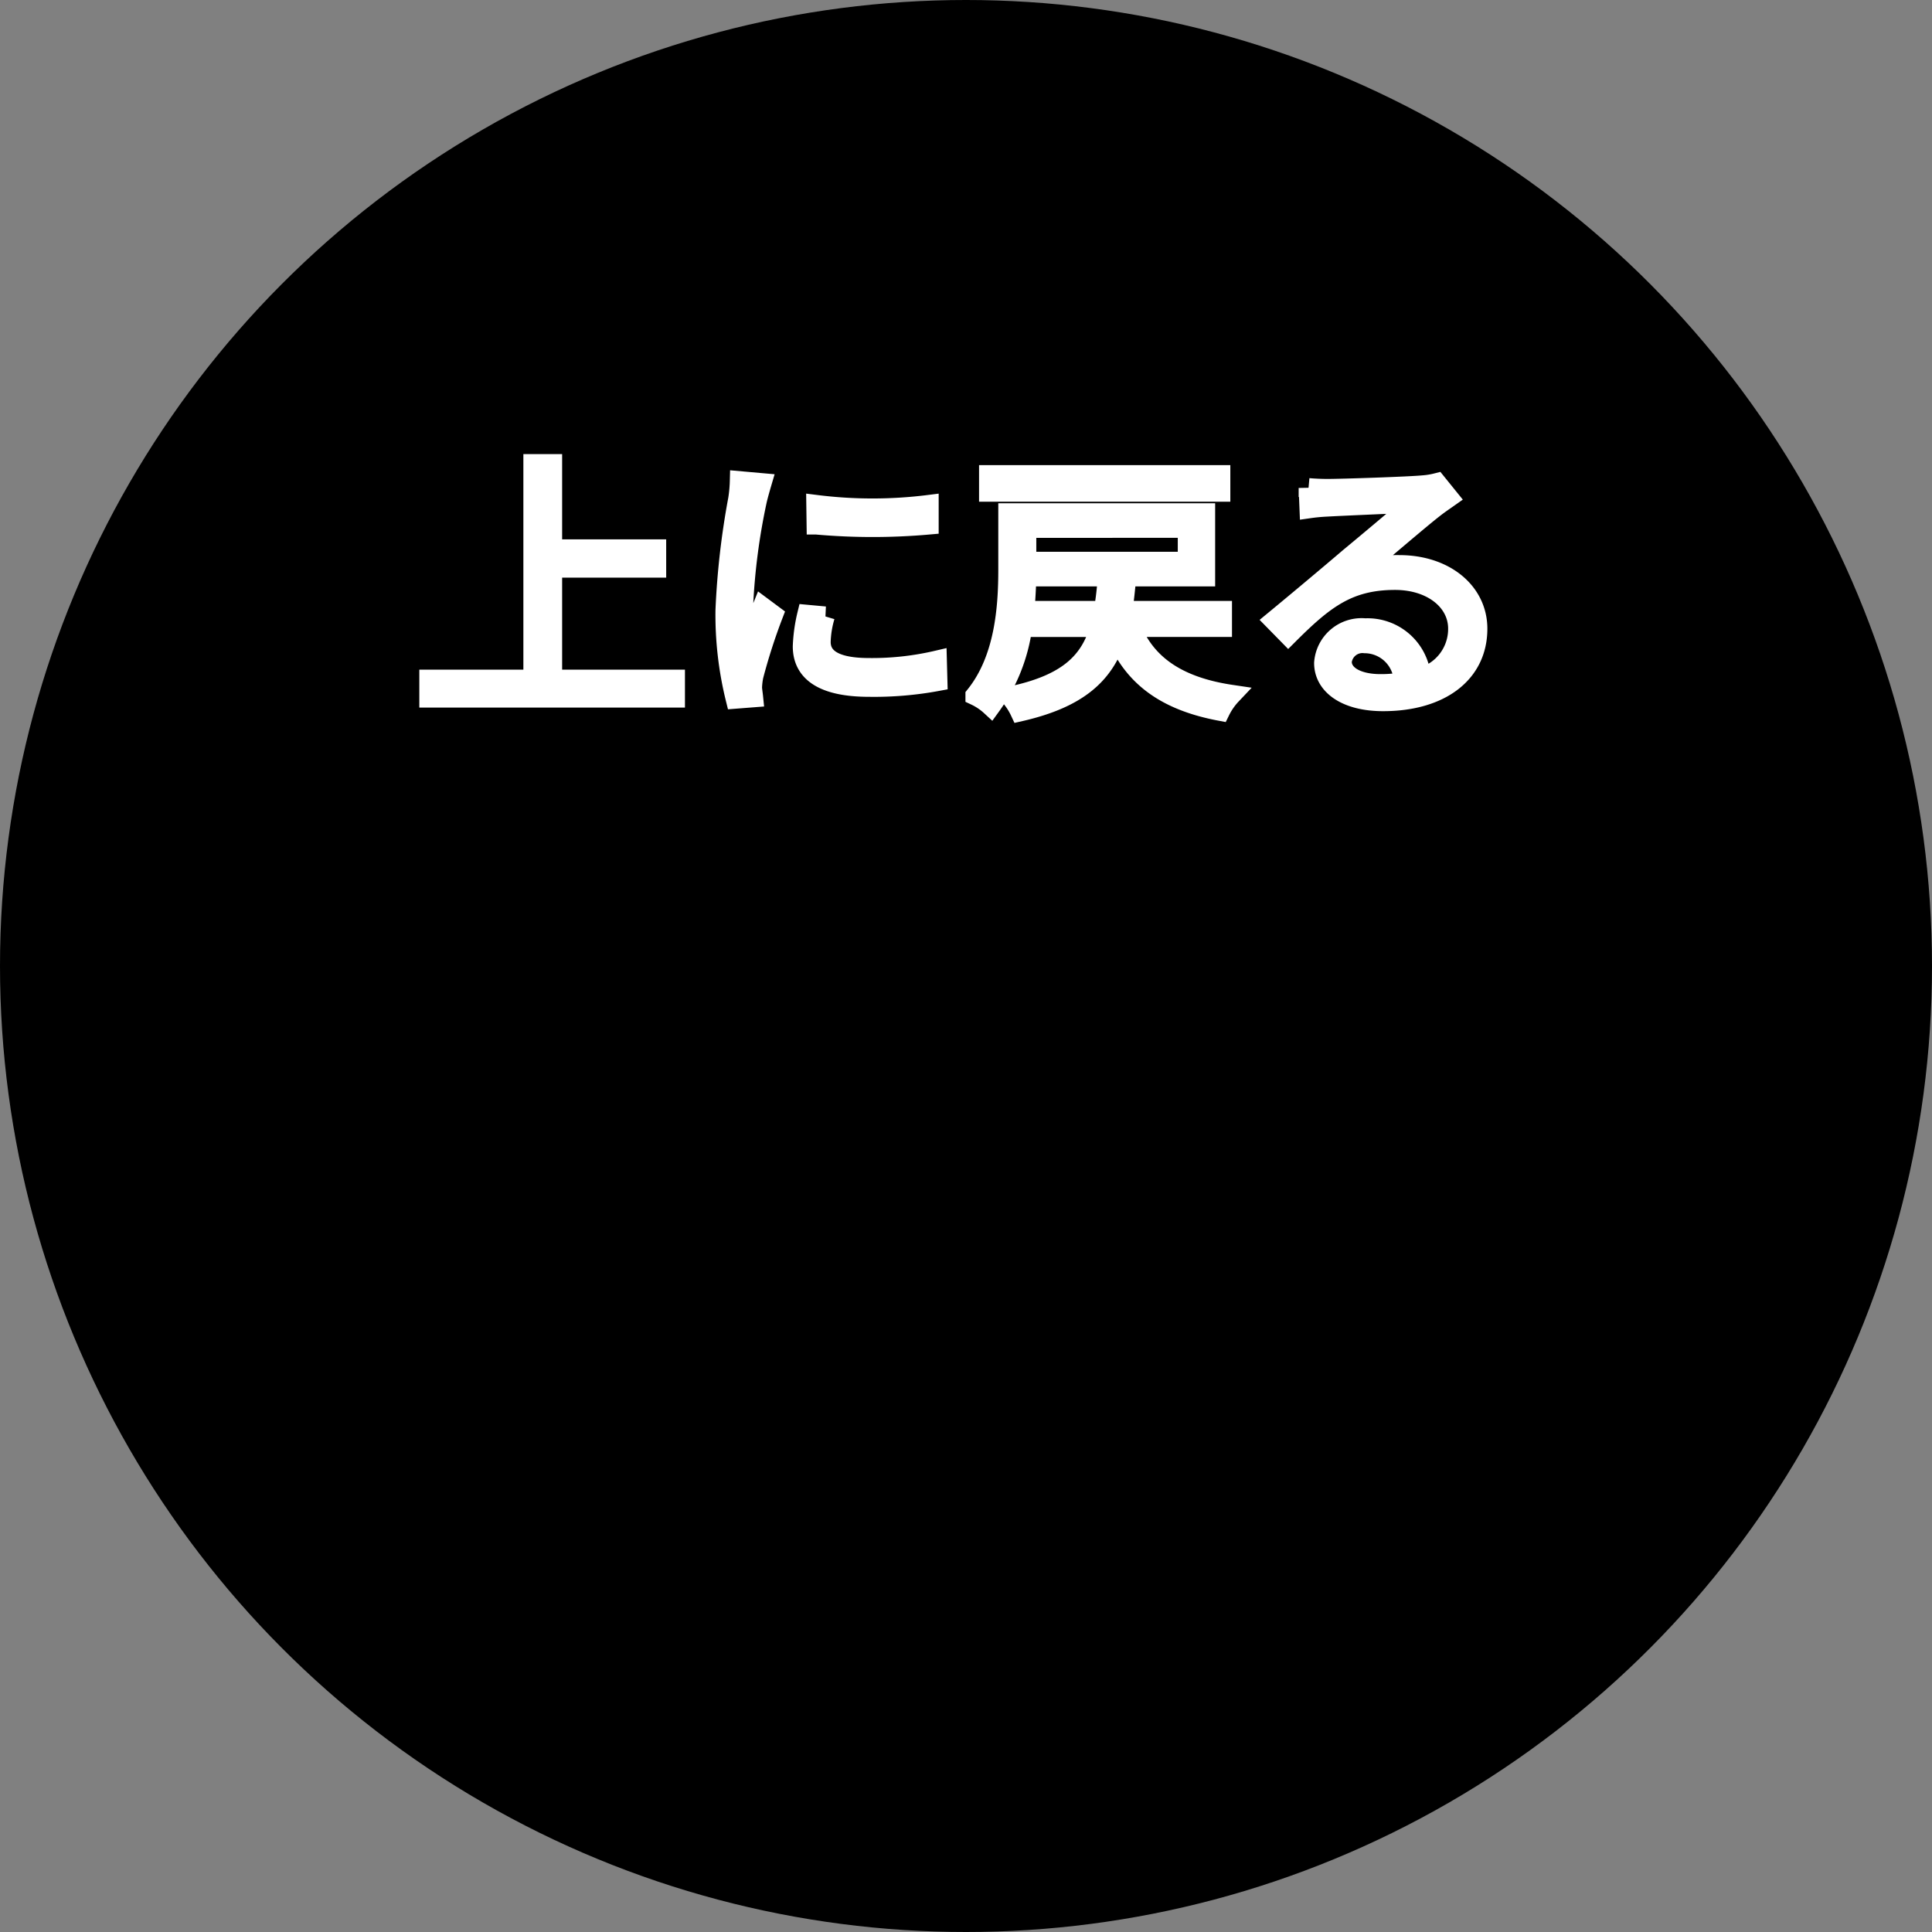
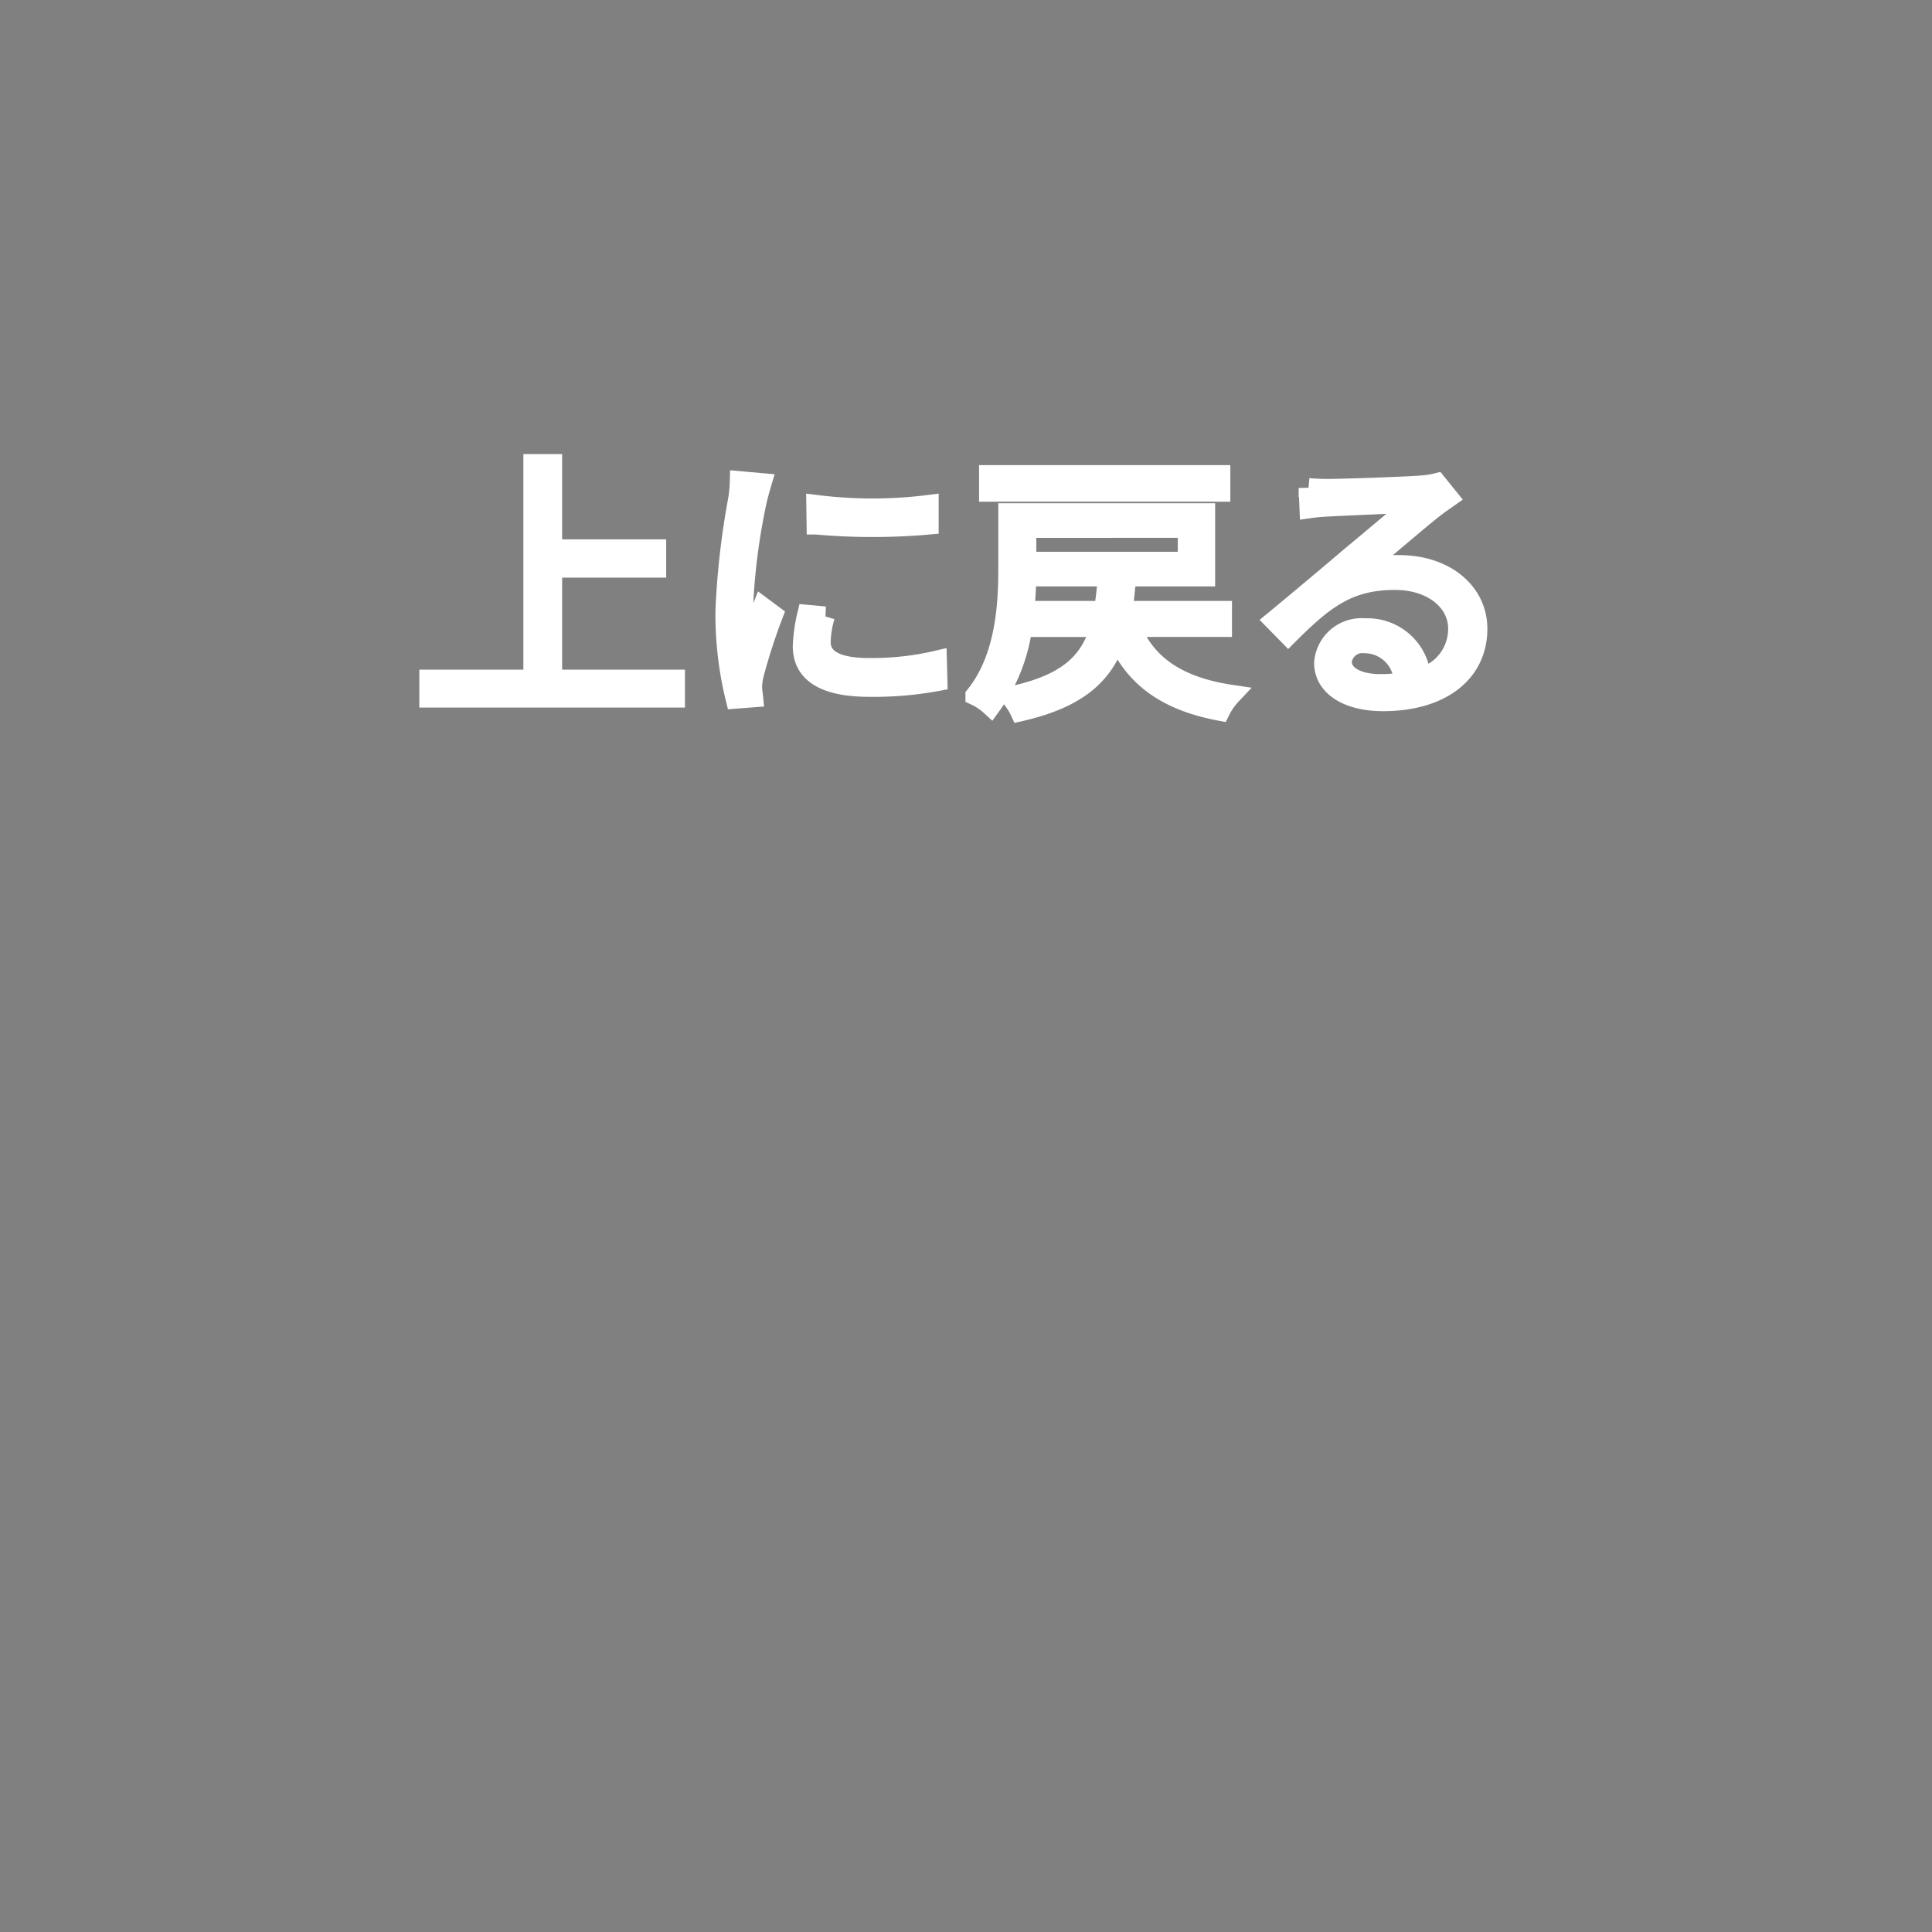
<svg xmlns="http://www.w3.org/2000/svg" width="98" height="98" viewBox="0 0 98 98">
  <rect x="0" y="0" width="98" height="98" fill="#808080" stroke="none" />
  <g transform="translate(-1659 -9677.768)">
-     <circle cx="49" cy="49" r="49" transform="translate(1659 9677.768)" />
    <path d="M-20.986-.532V-6.2h5.278V-7.14h-5.278v-4.326h-.966V-.532H-27.23V.392h12.474V-.532ZM-7.6-9.394l.014,1.008a32.272,32.272,0,0,0,5.7,0V-9.394A22.931,22.931,0,0,1-7.6-9.394Zm.448,5.656-.91-.084a8.09,8.09,0,0,0-.224,1.61c0,1.3,1.036,2.058,3.374,2.058A17.609,17.609,0,0,0-1.442-.448L-1.47-1.5a14.469,14.469,0,0,1-3.458.378c-2,0-2.436-.672-2.436-1.316A4.982,4.982,0,0,1-7.154-3.738ZM-10.36-10.5l-1.12-.1a7.081,7.081,0,0,1-.084.924,39.823,39.823,0,0,0-.644,5.628A17.713,17.713,0,0,0-11.69.448l.9-.07c-.014-.14-.042-.322-.056-.476a3.46,3.46,0,0,1,.07-.616,29.385,29.385,0,0,1,.994-3.094l-.546-.406c-.238.588-.588,1.5-.826,2.156A18.54,18.54,0,0,1-11.3-4.2a32.313,32.313,0,0,1,.7-5.418C-10.542-9.87-10.43-10.262-10.36-10.5Zm23.268-.406H1.162v.854H12.908ZM2.968-4.018c.056-.6.084-1.19.1-1.736H7.182a15.255,15.255,0,0,1-.2,1.736Zm8.274-4.2V-6.51H3.066V-8.218Zm1.75,5.026v-.826H7.938c.084-.532.14-1.12.2-1.736h4v-3.22h-10v2.856c0,1.9-.168,4.536-1.666,6.4A3.1,3.1,0,0,1,1.26.812a8.859,8.859,0,0,0,1.6-4H6.8C6.3-1.414,5.138-.28,2.24.322a3.312,3.312,0,0,1,.5.77c3-.686,4.284-1.918,4.9-3.808C8.54-.6,10.22.56,12.894,1.064a3.36,3.36,0,0,1,.574-.826c-2.646-.392-4.326-1.47-5.1-3.43Zm6.076,1.75a1.048,1.048,0,0,1,1.162-.924A1.986,1.986,0,0,1,22.2-.406a6.4,6.4,0,0,1-1.19.1C19.866-.308,19.068-.742,19.068-1.442Zm-1.694-8.806.042,1.036c.294-.042.588-.07.9-.084.728-.042,3.682-.168,4.424-.2-.714.63-2.52,2.142-3.3,2.786-.8.686-2.618,2.212-3.808,3.192l.714.728c1.82-1.82,3.052-2.786,5.418-2.786,1.862,0,3.192,1.064,3.192,2.464A2.557,2.557,0,0,1,23.086-.63a2.728,2.728,0,0,0-2.842-2.506,1.911,1.911,0,0,0-2.086,1.764c0,1.12,1.106,1.946,3,1.946,2.9,0,4.788-1.414,4.788-3.682,0-1.862-1.652-3.234-3.962-3.234a6.175,6.175,0,0,0-2.058.308c1.12-.938,3.108-2.646,3.794-3.178.252-.2.518-.378.756-.546l-.6-.742a3.924,3.924,0,0,1-.7.112c-.728.07-4.116.182-4.844.182C18.06-10.206,17.682-10.22,17.374-10.248Z" transform="translate(1708 9712.768)" fill="#fff" stroke="#fff" stroke-width="1" />
  </g>
</svg>